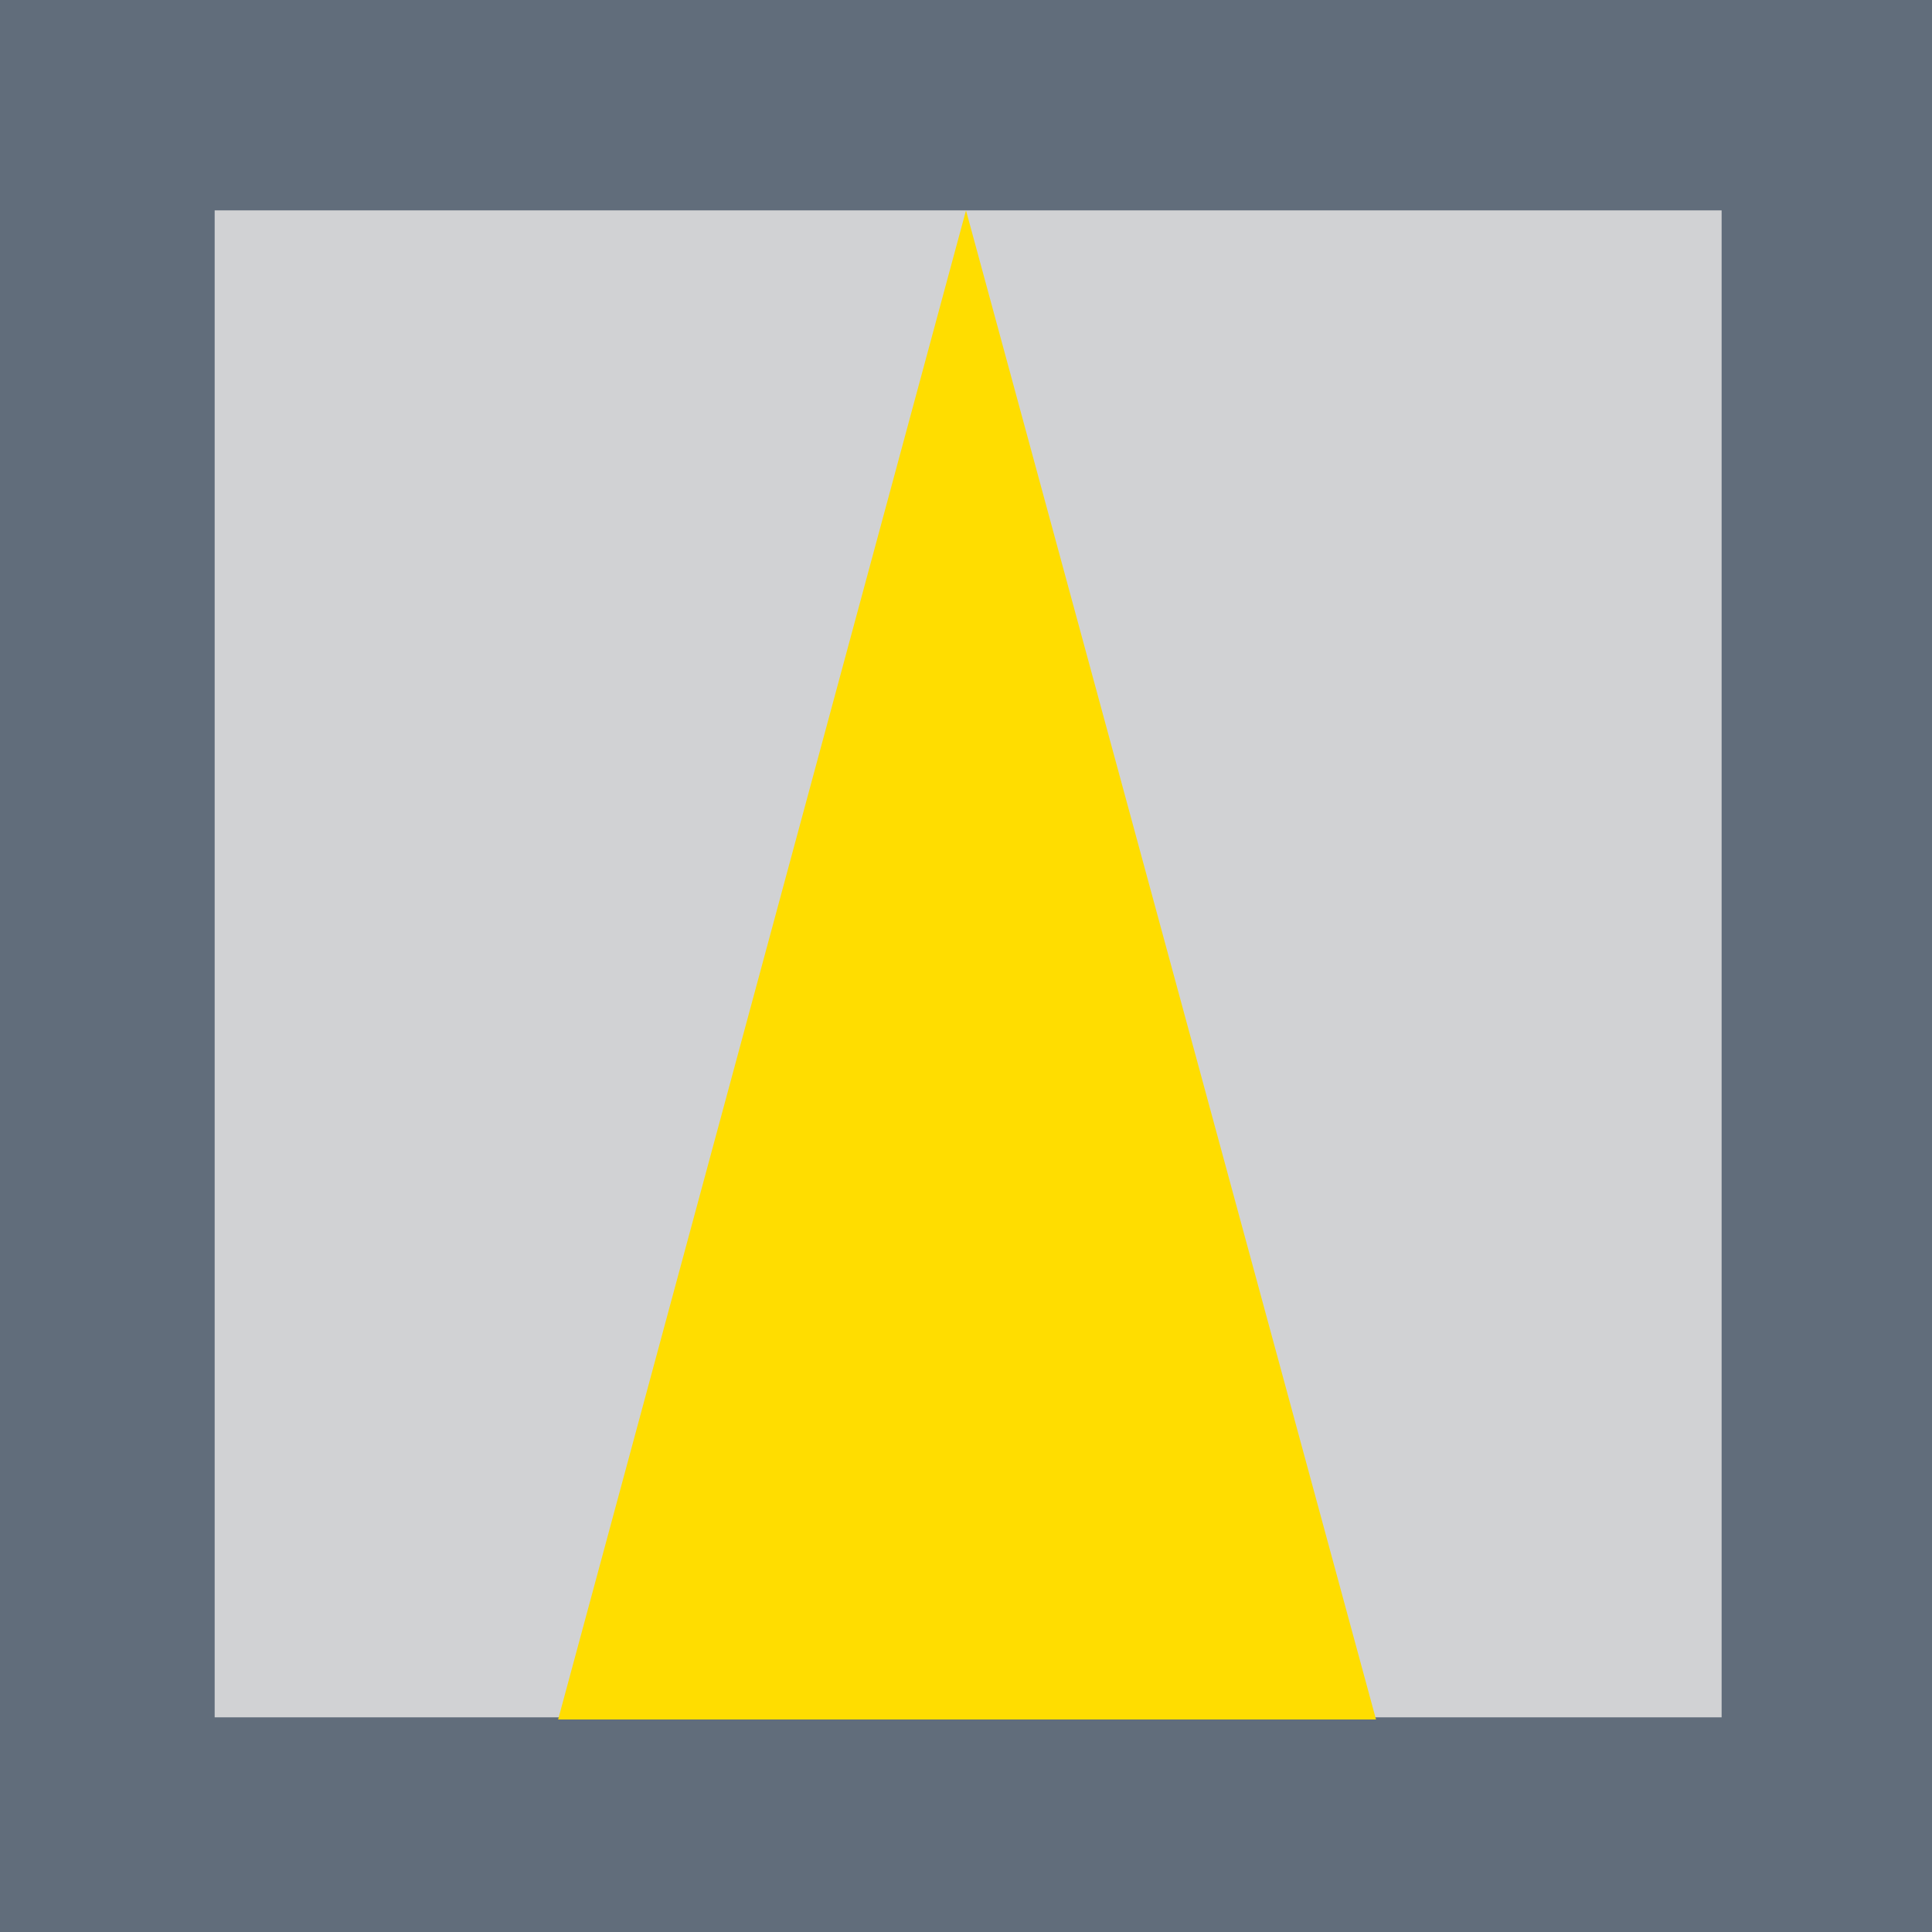
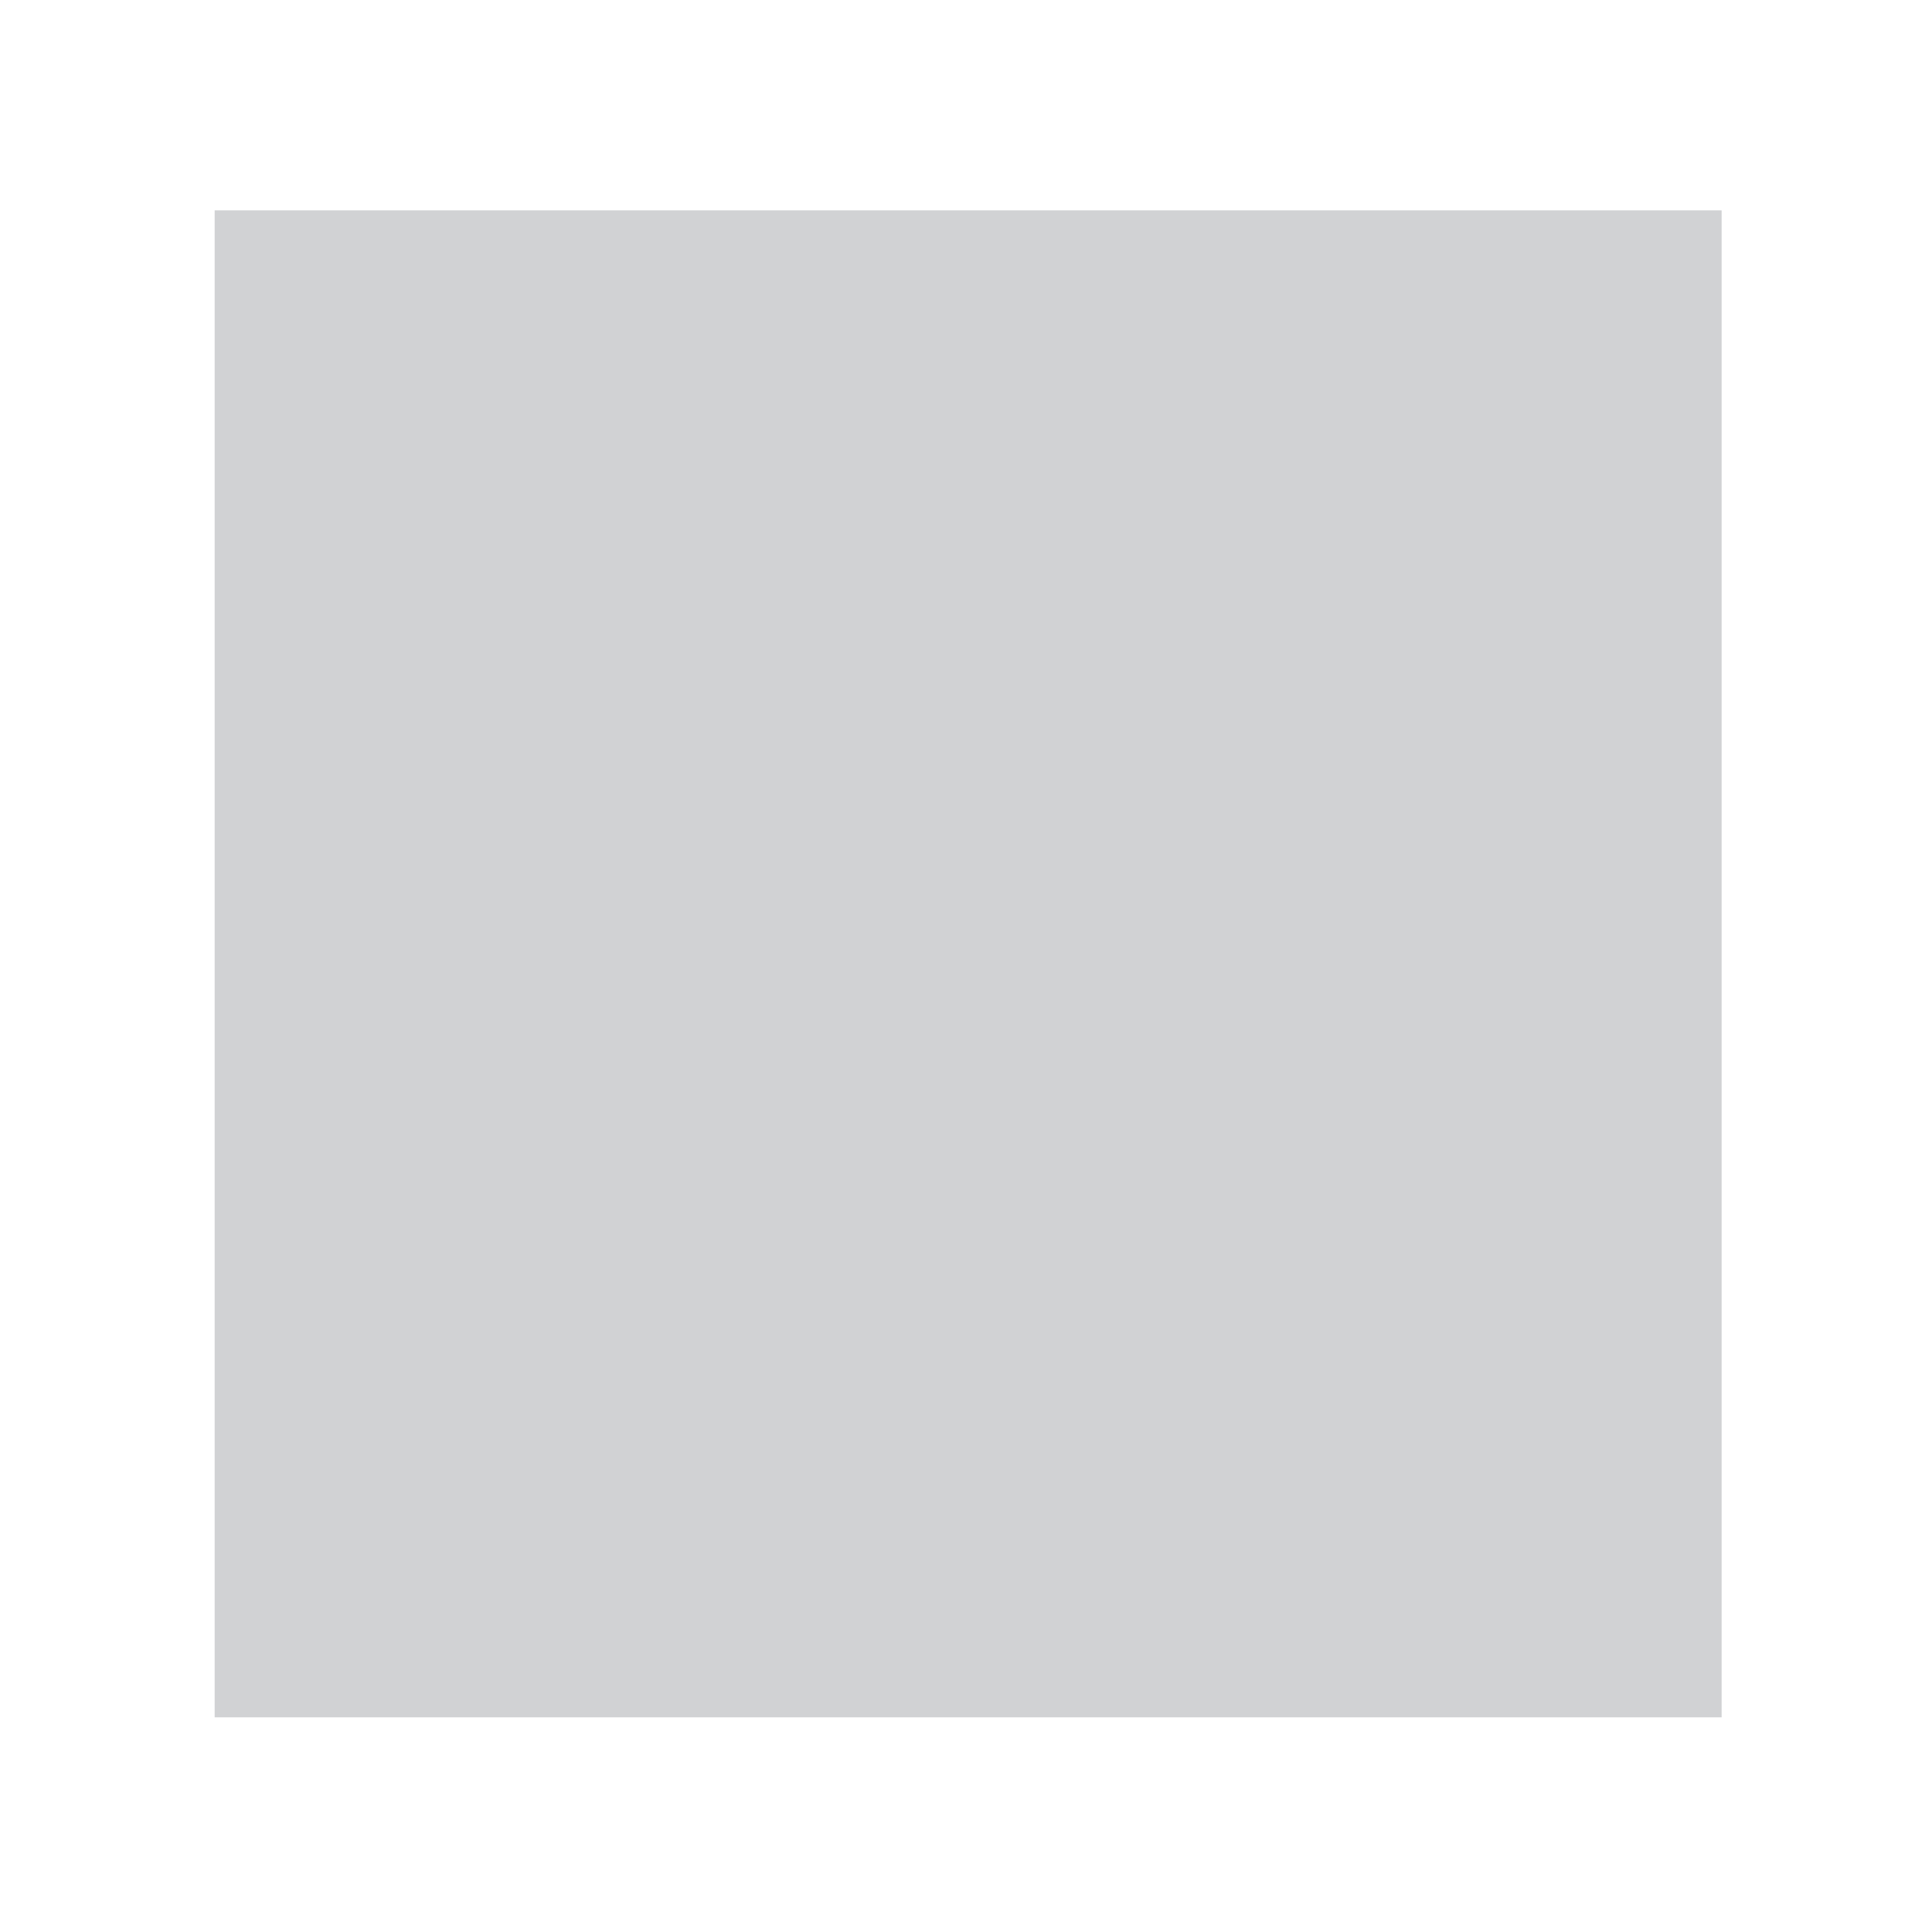
<svg xmlns="http://www.w3.org/2000/svg" width="90" height="90" viewBox="0 0 90 90" fill="none">
-   <path d="M90 0H0V90H90V0Z" fill="#616D7B" />
  <path d="M80.2 9.8H10V80H80.2V9.8Z" fill="#D1D2D4" />
-   <path d="M45 9.8L26 80.1H64.1L45 9.8Z" fill="#FFDD00" />
</svg>